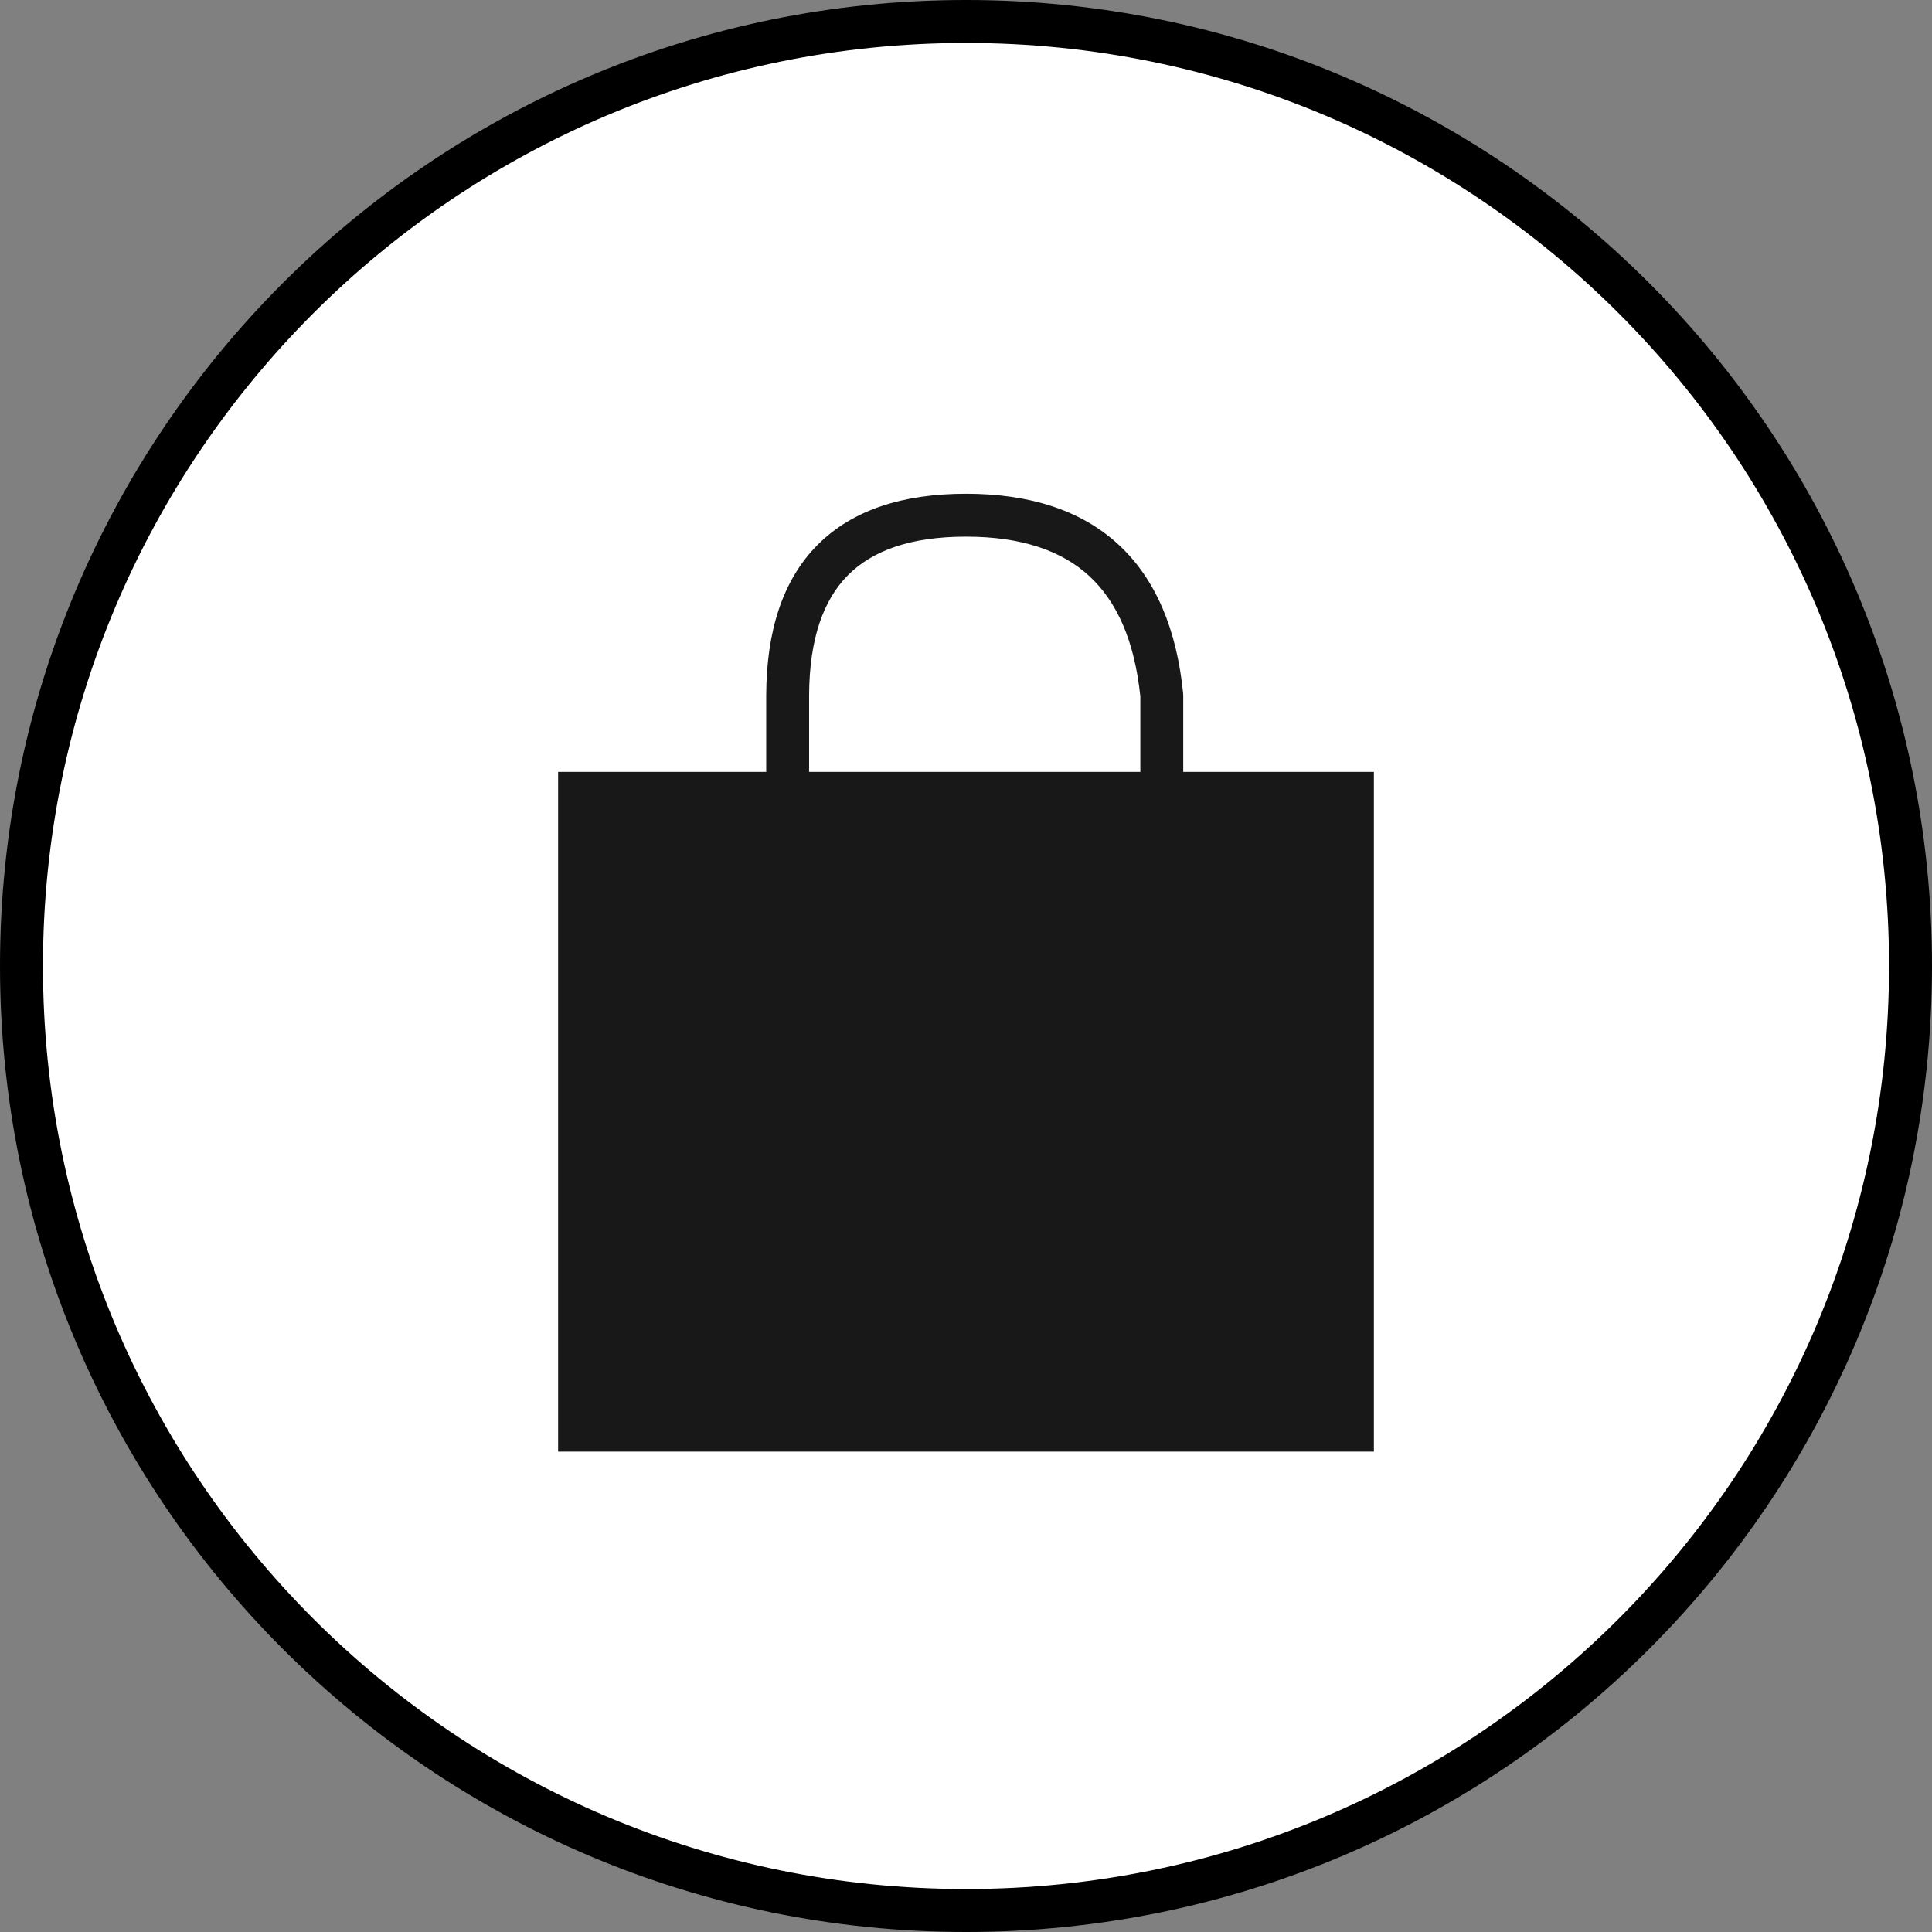
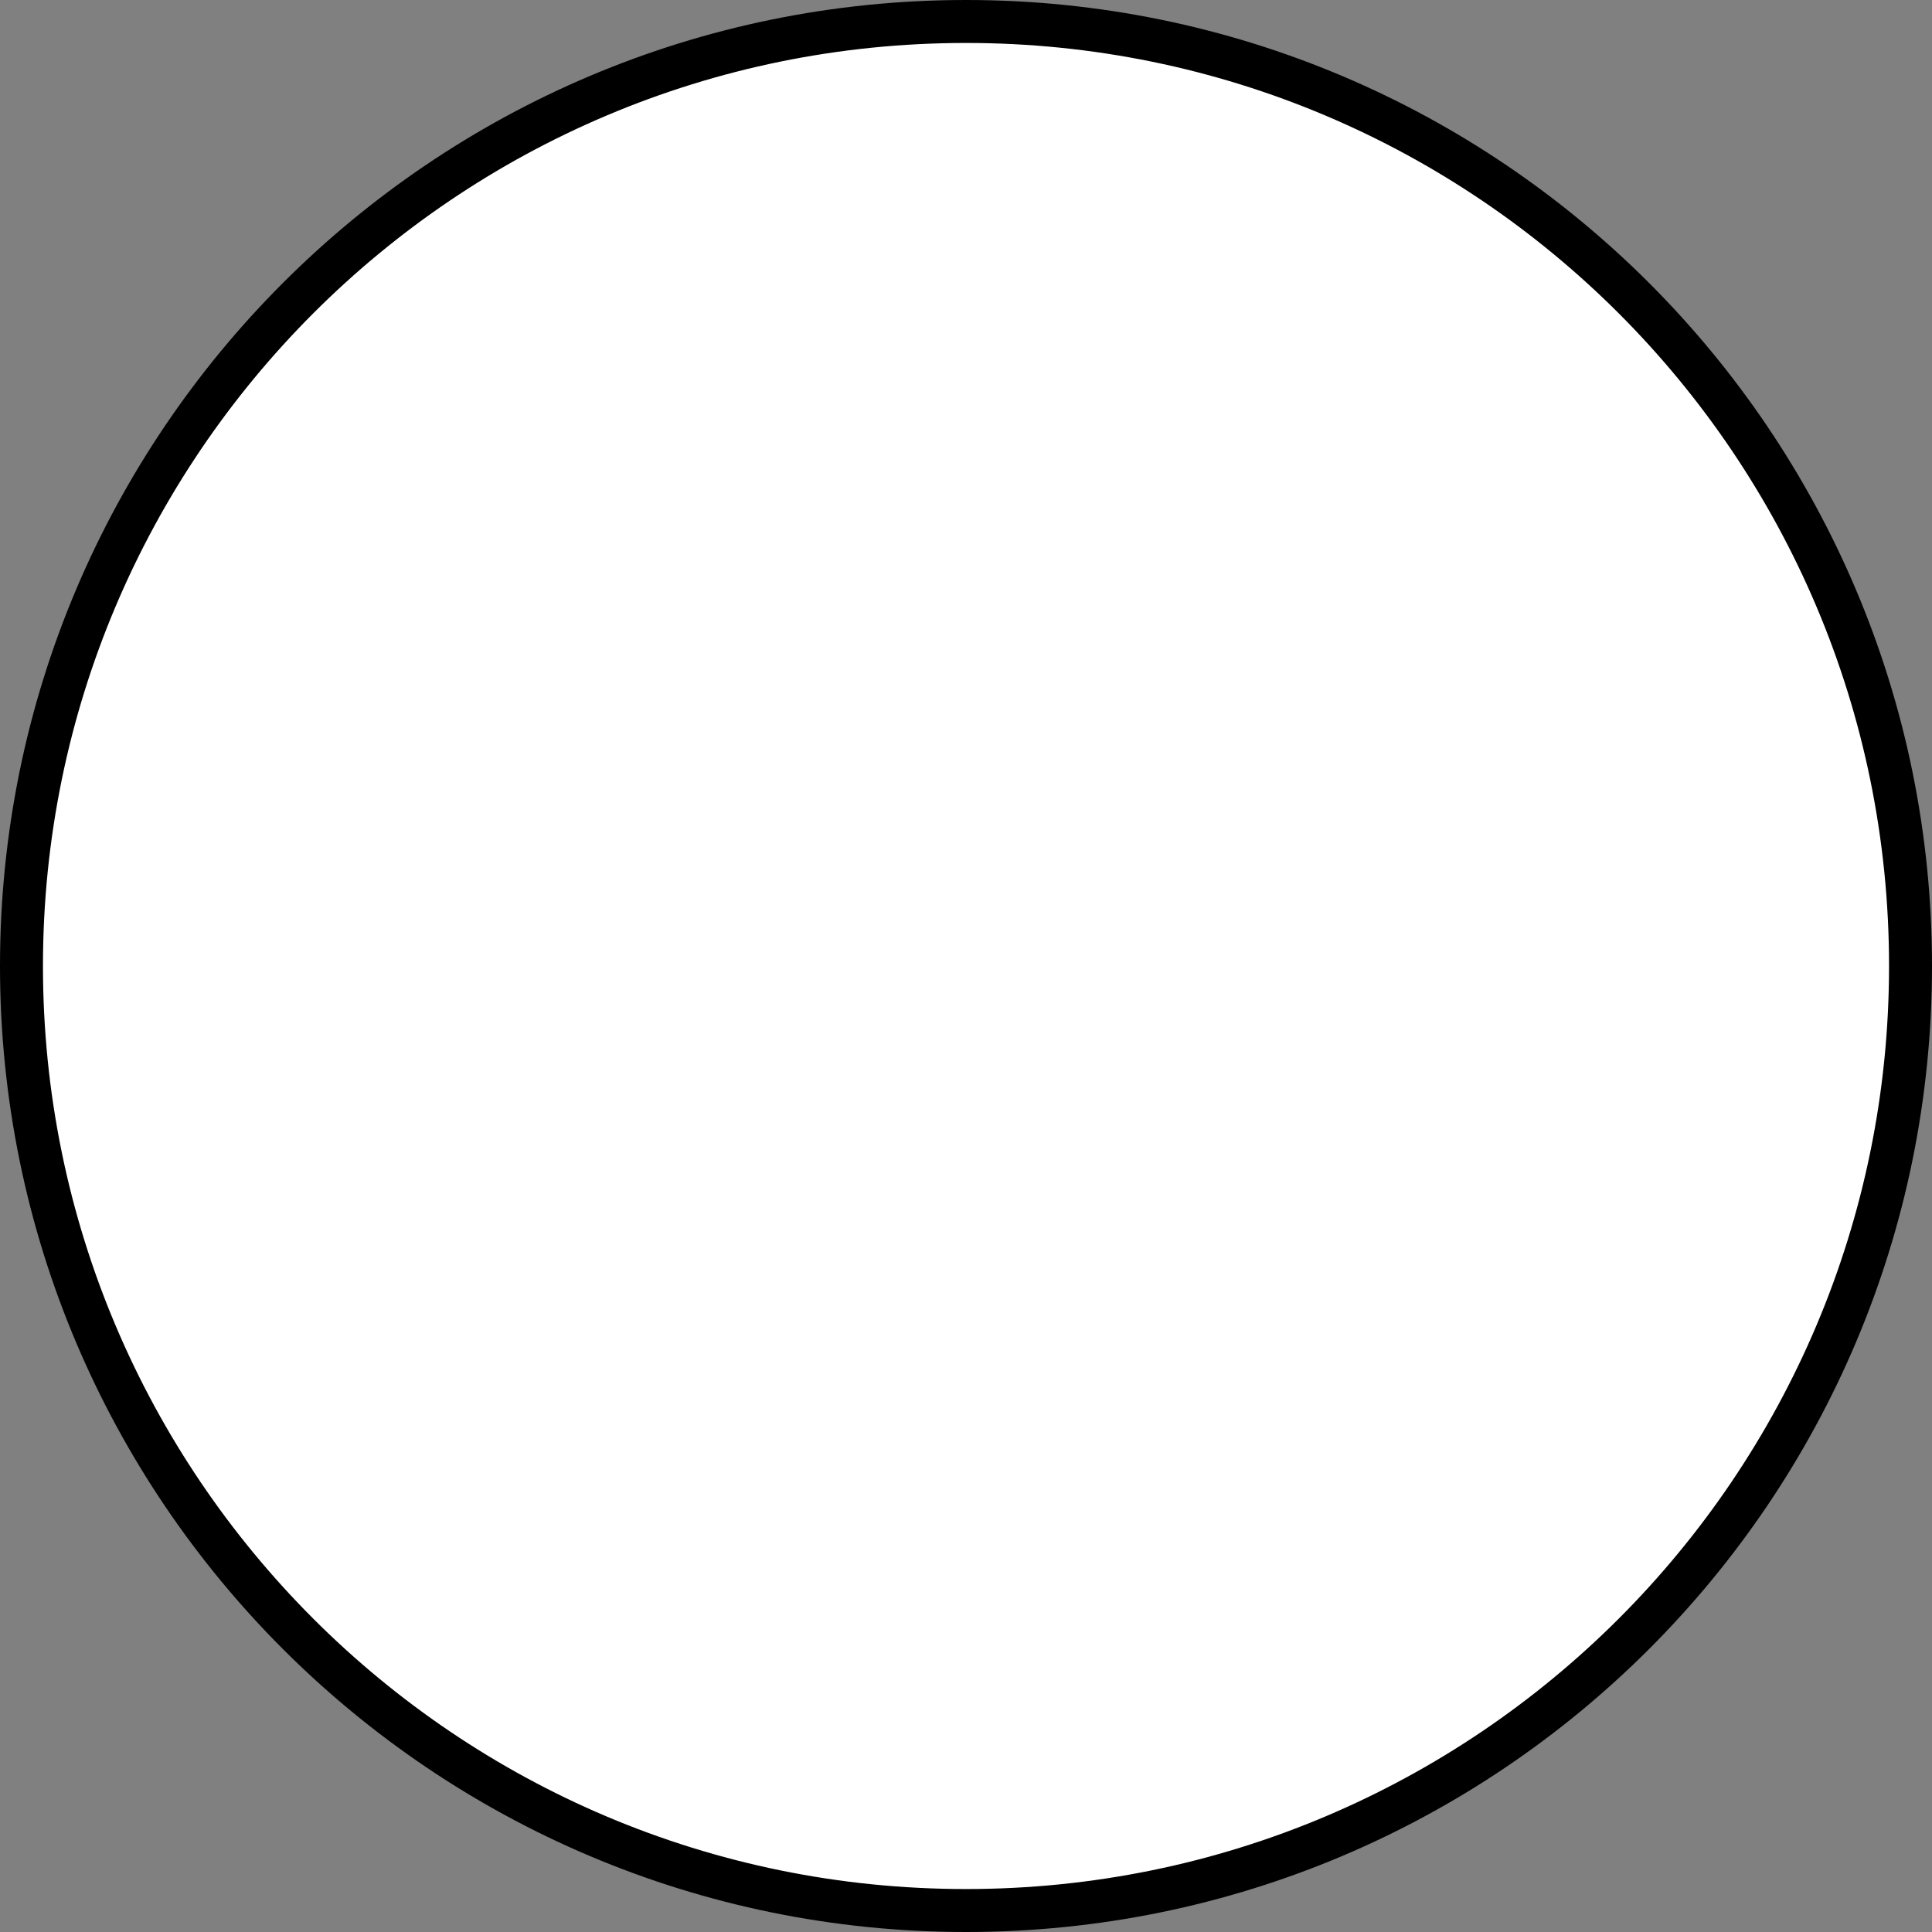
<svg xmlns="http://www.w3.org/2000/svg" width="34" height="34" viewBox="0 0 34 34" fill="none">
  <rect x="0" y="0" width="34" height="34" fill="#808080" stroke="none" />
  <g id="Group">
    <path id="Vector" d="M17 33.622C26.18 33.622 33.622 26.18 33.622 17C33.622 7.82 26.18 0.378 17 0.378C7.82 0.378 0.378 7.82 0.378 17C0.378 26.18 7.82 33.622 17 33.622Z" fill="white" />
    <path id="Vector (Stroke)" fill-rule="evenodd" clip-rule="evenodd" d="M17 0.756C8.028 0.756 0.756 8.028 0.756 17C0.756 25.972 8.028 33.244 17 33.244C25.972 33.244 33.244 25.972 33.244 17C33.244 8.028 25.972 0.756 17 0.756ZM0 17C0 7.611 7.611 0 17 0C26.389 0 34 7.611 34 17C34 26.389 26.389 34 17 34C7.611 34 0 26.389 0 17Z" fill="black" />
-     <path id="Vector_2" fill-rule="evenodd" clip-rule="evenodd" d="M9.822 13.584H24.178V25.546H9.822V13.584Z" fill="#181818" />
-     <path id="Vector (Stroke)_2" fill-rule="evenodd" clip-rule="evenodd" d="M14.239 12.238V15.887C14.239 16.096 14.07 16.265 13.861 16.265C13.653 16.265 13.484 16.096 13.484 15.887V12.237L13.484 12.236C13.488 11.122 13.766 10.217 14.383 9.594C15.002 8.969 15.898 8.689 17 8.689C18.105 8.689 19.016 8.97 19.681 9.581C20.344 10.192 20.709 11.084 20.821 12.199C20.823 12.212 20.823 12.224 20.823 12.237V15.901C20.823 16.11 20.654 16.279 20.445 16.279C20.237 16.279 20.068 16.11 20.068 15.901V12.256C19.965 11.268 19.651 10.581 19.169 10.137C18.686 9.692 17.98 9.444 17 9.444C16.017 9.444 15.348 9.693 14.92 10.125C14.492 10.558 14.243 11.238 14.239 12.238Z" fill="#181818" />
  </g>
</svg>